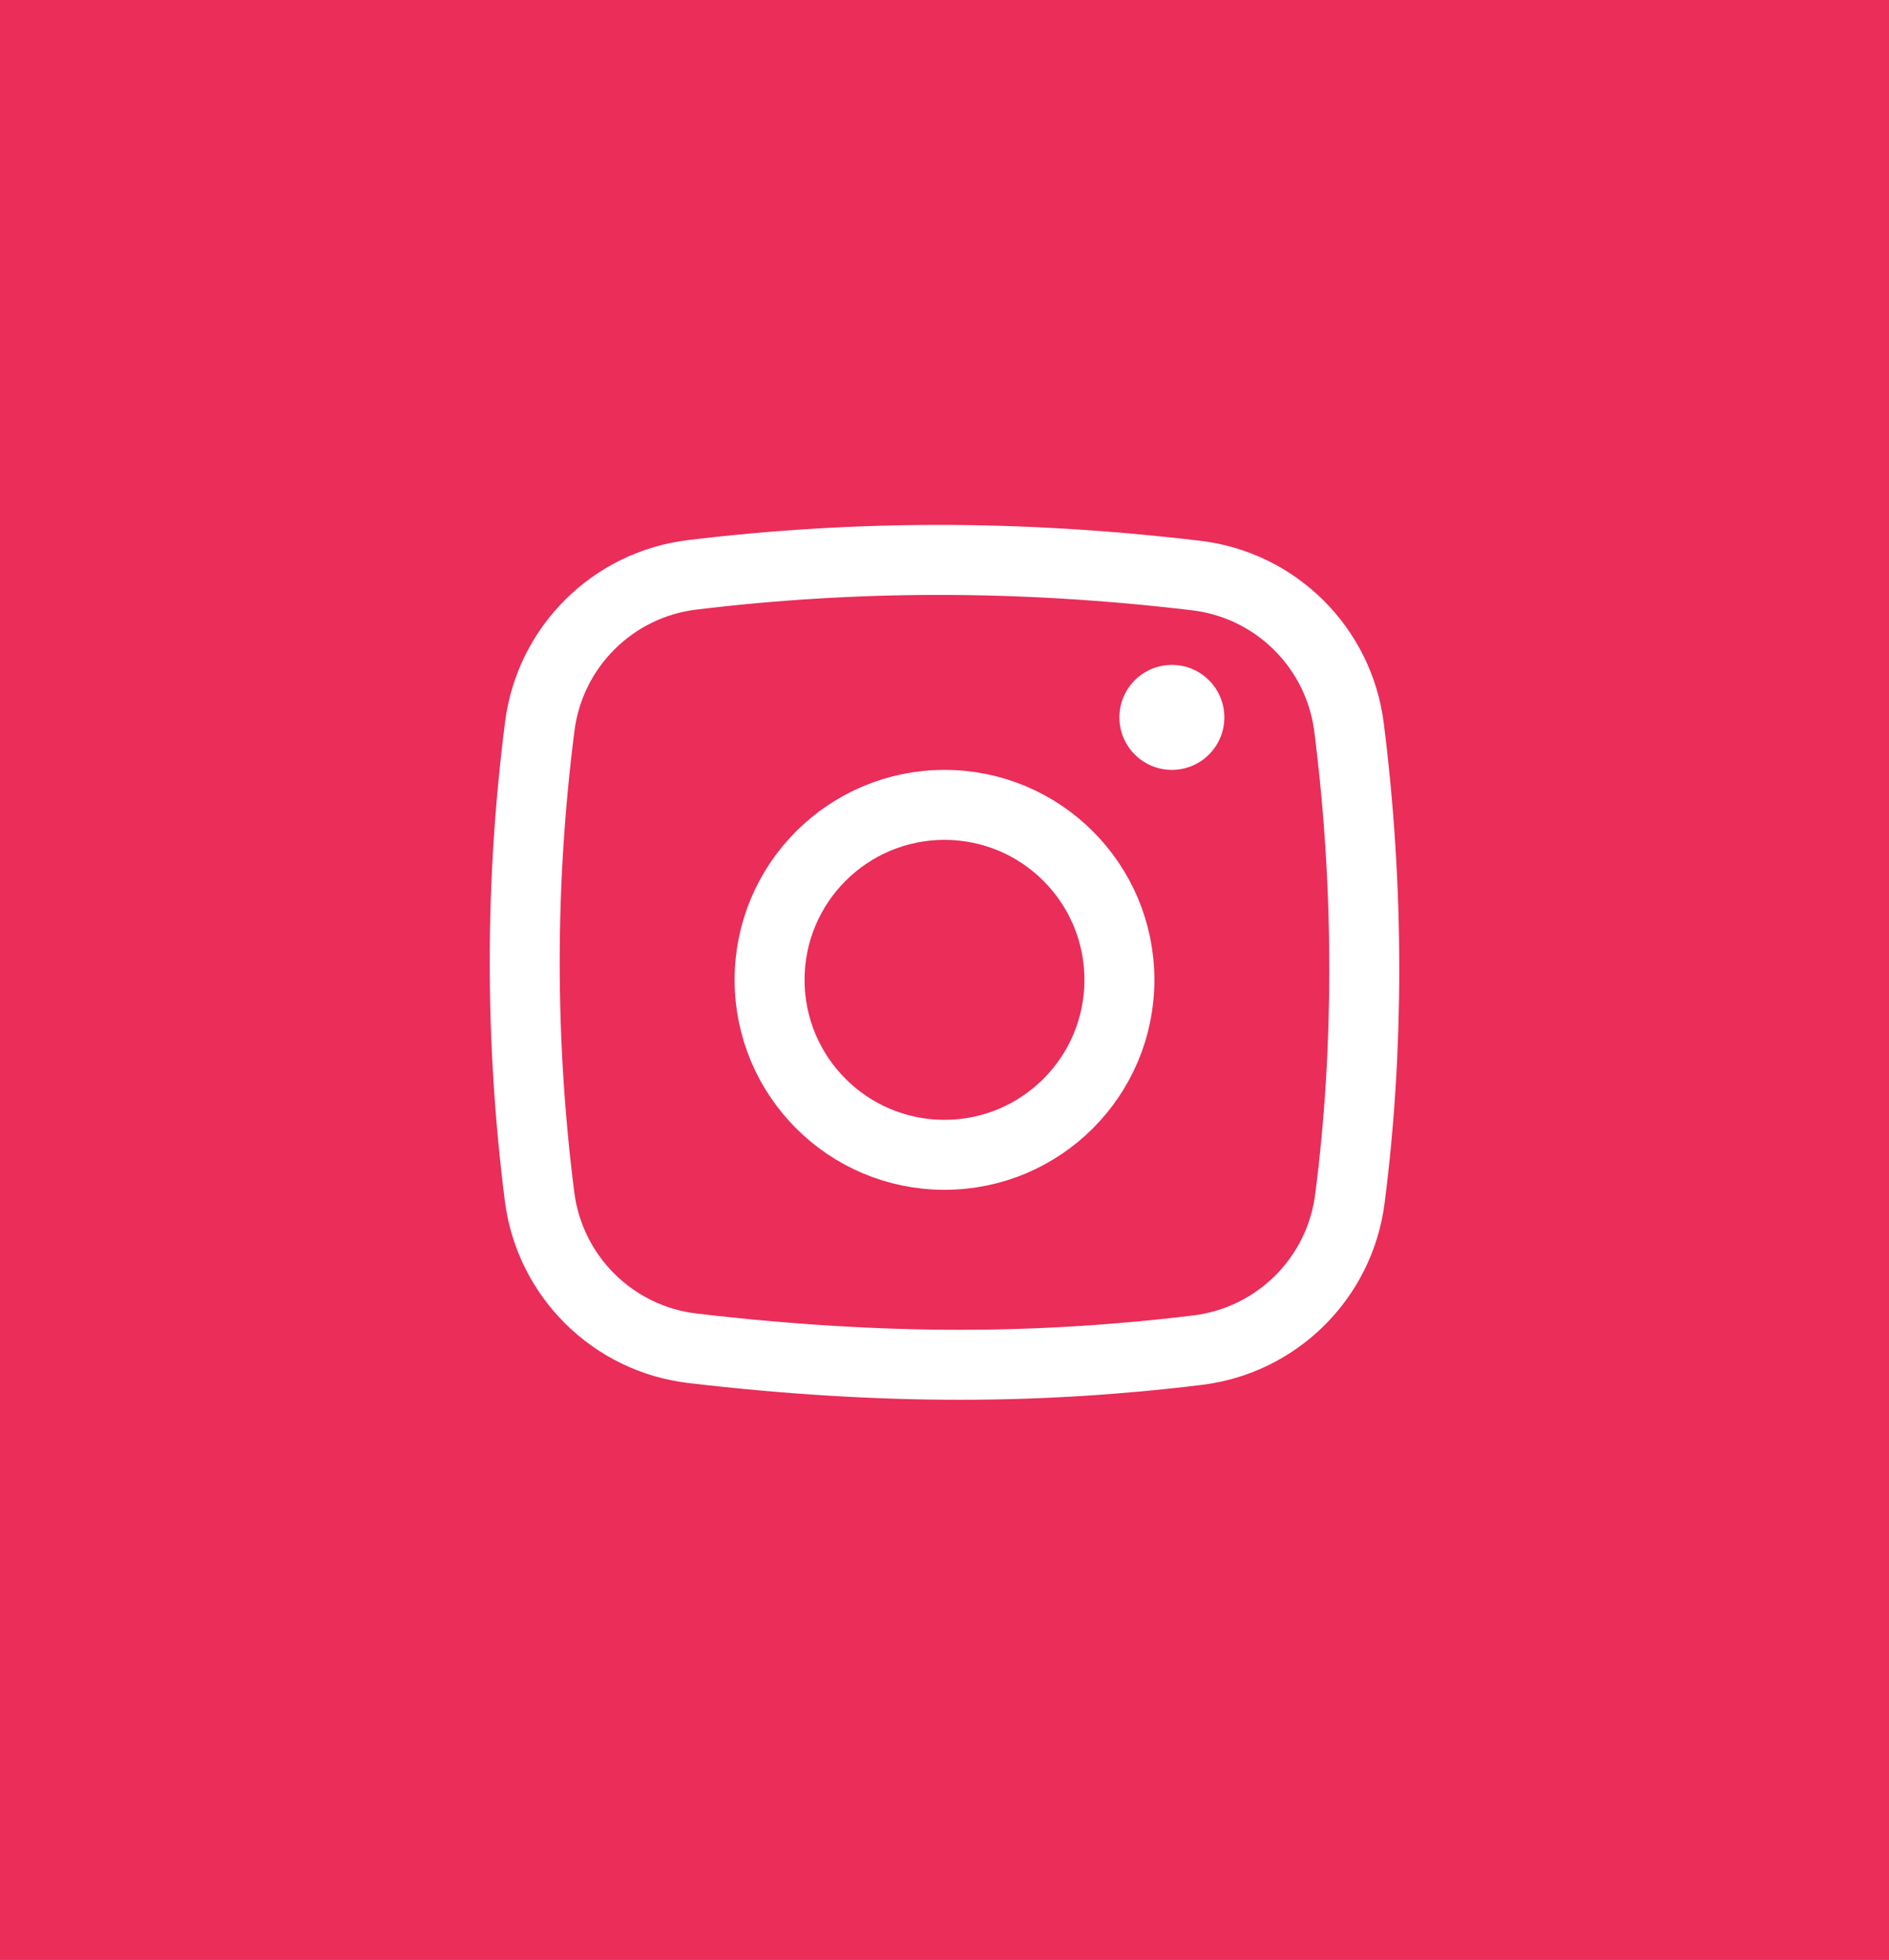
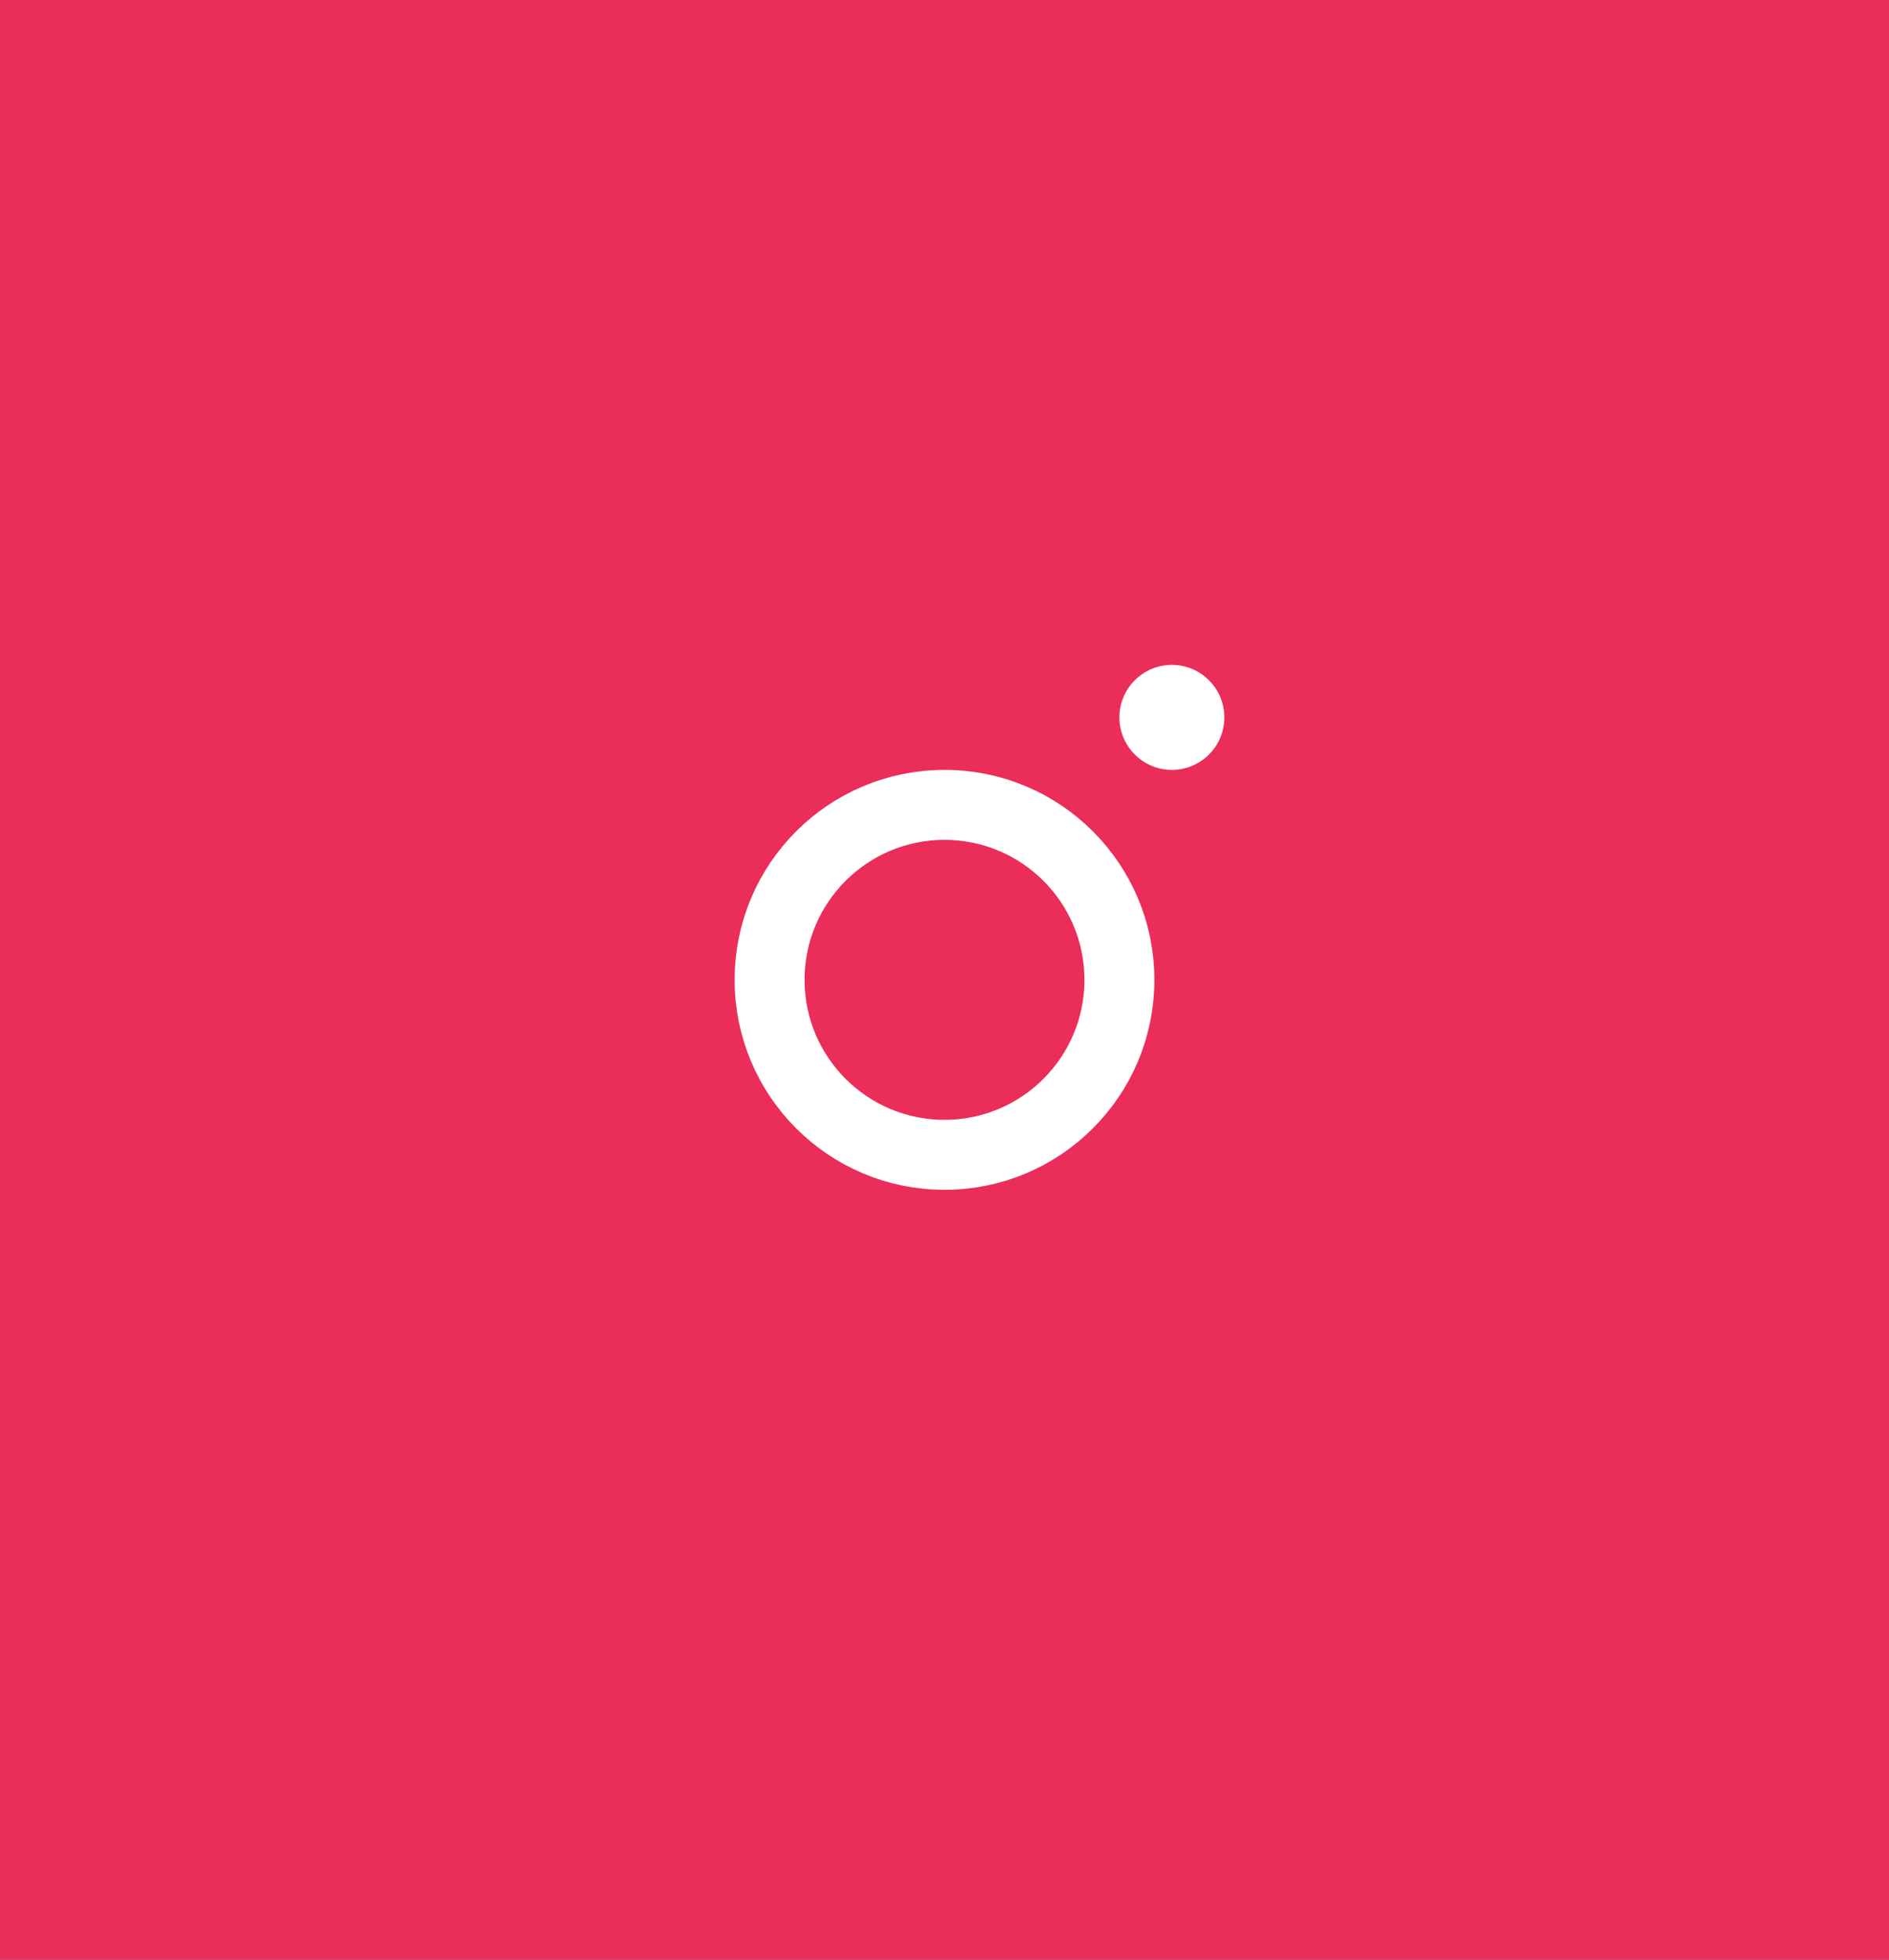
<svg xmlns="http://www.w3.org/2000/svg" width="54px" height="56px" viewBox="0 0 54 56" version="1.1">
  <rect x="0" y="0" width="54" height="56" fill="#333333" stroke="none" />
  <title>instagram</title>
  <g id="Page-1" stroke="none" stroke-width="1" fill="none" fill-rule="evenodd">
    <g id="Desktop-HD" transform="translate(-702, -2411)">
      <g id="instagram" transform="translate(702, 2411)">
        <rect id="Rectangle" fill="#EA2D59" transform="translate(27, 28) scale(-1, 1) translate(-27, -28) " x="0" y="0" width="54" height="56" rx="0" />
-         <path d="M38.57,20.758 C38.857,23.005 39,25.253 39,27.5 C39,29.731 38.859,31.962 38.576,34.193 L38.576,34.193 C38.286,36.473 36.48,38.261 34.198,38.529 C31.52,38.843 28.977,39 26.569,39 C24.299,39 22.029,38.86 19.759,38.581 L19.759,38.581 C17.491,38.302 15.701,36.521 15.411,34.254 C15.137,32.12 15,29.934 15,27.697 C15,25.393 15.145,23.089 15.436,20.784 L15.436,20.784 C15.724,18.508 17.524,16.719 19.803,16.447 C22.303,16.149 24.756,16 27.161,16 C29.51,16 31.86,16.142 34.209,16.426 L34.209,16.426 C36.483,16.7 38.28,18.486 38.57,20.758 Z" id="Rectangle" stroke="#FFFFFF" stroke-width="2" transform="translate(27, 27.5) scale(-1, 1) translate(-27, -27.5) " />
        <circle id="Oval" stroke="#FFFFFF" stroke-width="2" cx="27" cy="28" r="5" />
        <circle id="Oval" fill="#FFFFFF" cx="33.5" cy="20.5" r="1.5" />
      </g>
    </g>
  </g>
</svg>